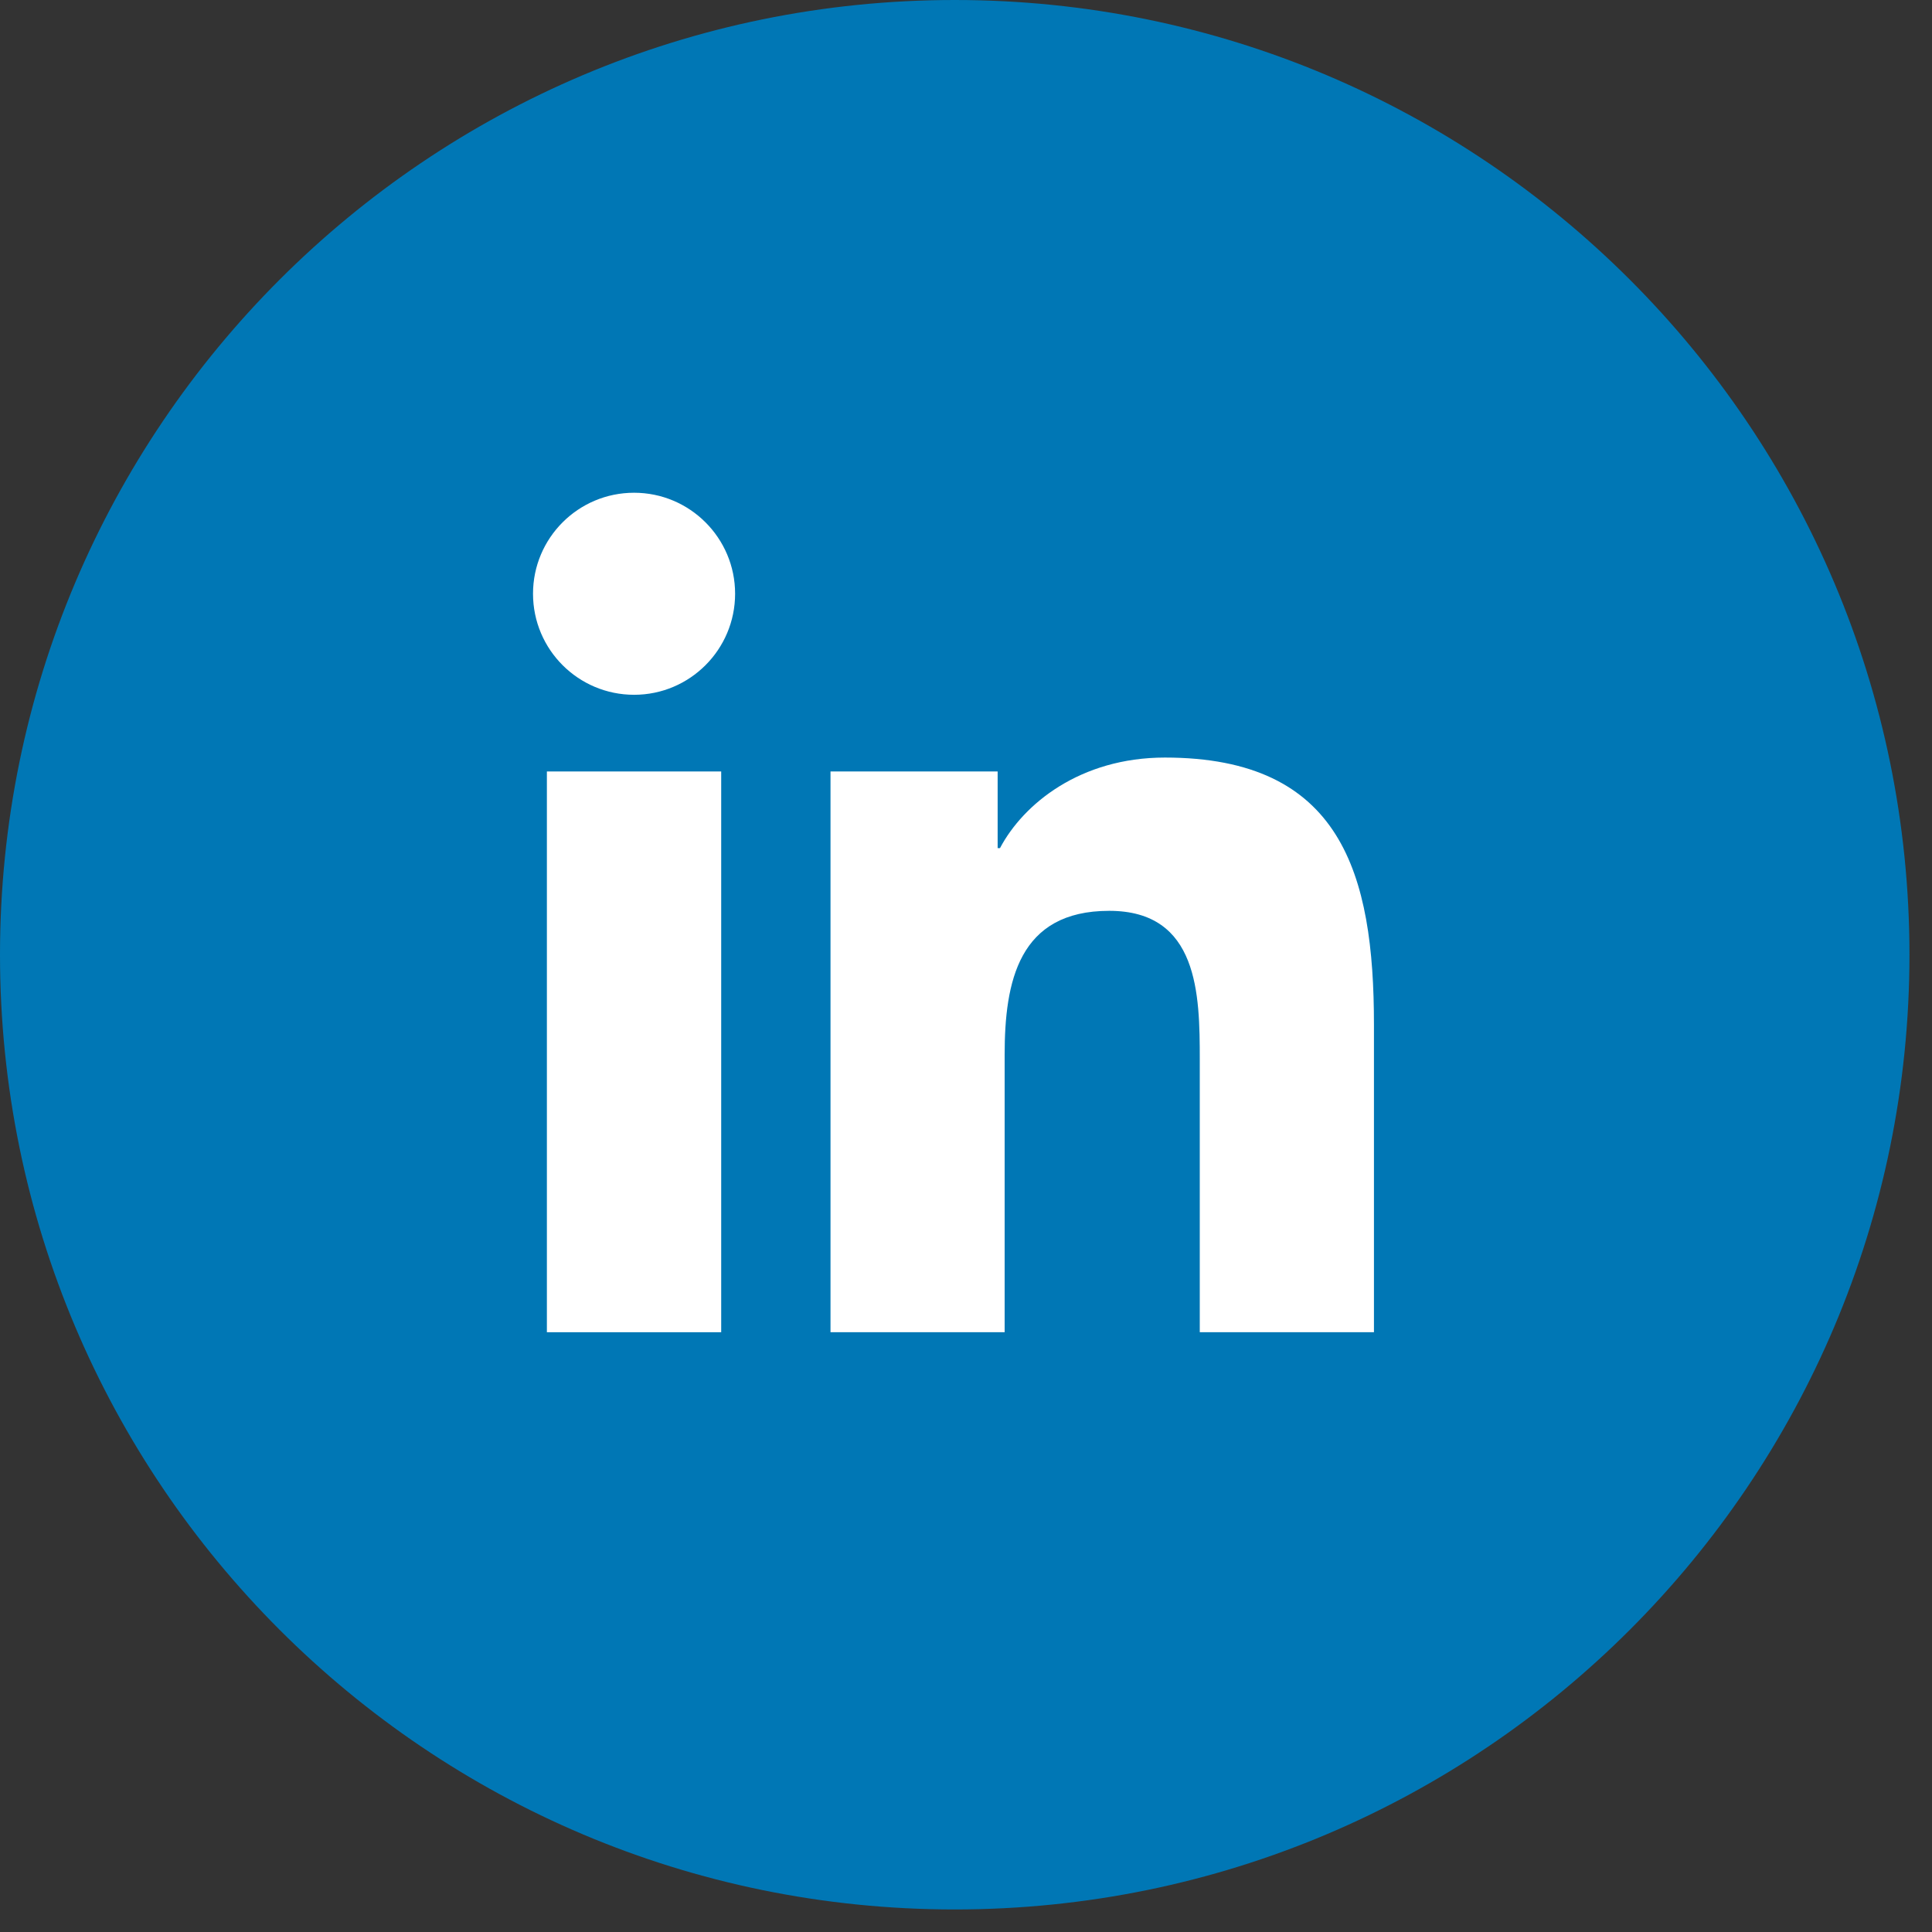
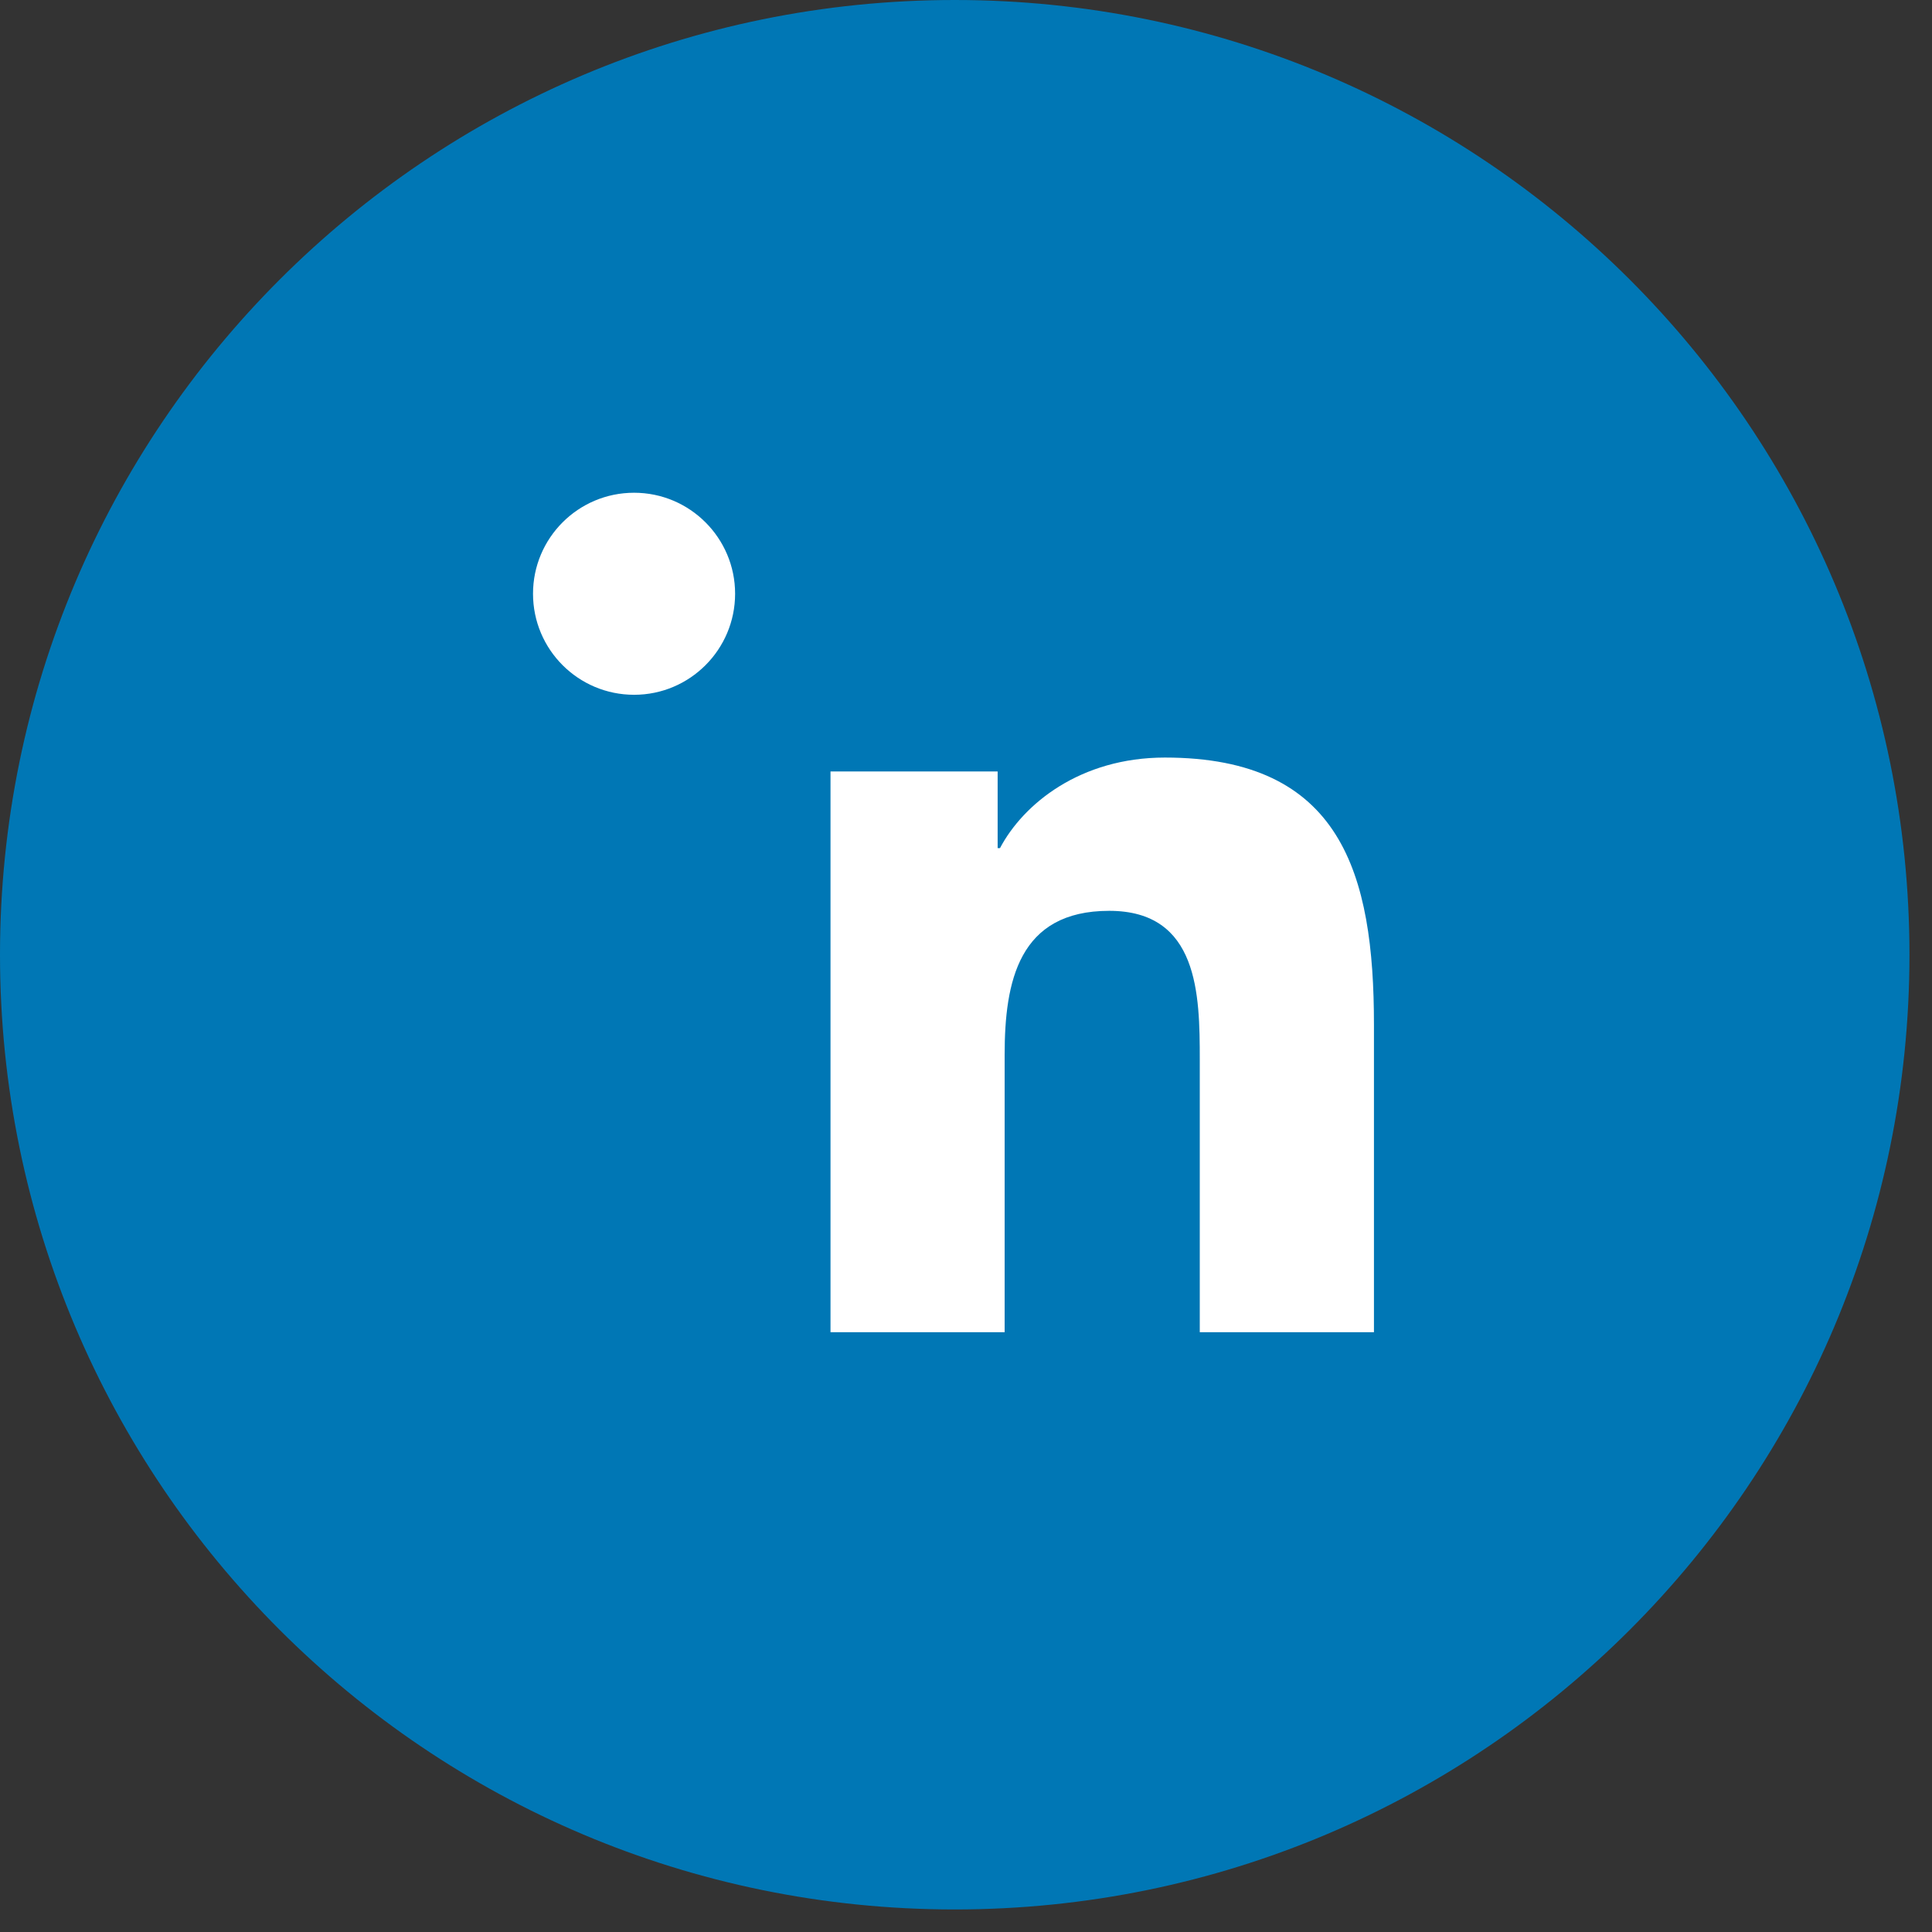
<svg xmlns="http://www.w3.org/2000/svg" width="45" height="45" viewBox="0 0 45 45" fill="none">
  <rect x="0" y="0" width="45" height="45" fill="#333333" stroke="none" />
  <path d="M22.237 44.475C34.519 44.475 44.475 34.519 44.475 22.237C44.475 9.956 34.519 0 22.237 0C9.956 0 0 9.956 0 22.237C0 34.519 9.956 44.475 22.237 44.475Z" fill="#0077B5" />
  <g clip-path="url(#clip0_57996_1452)">
    <path d="M14.769 11.477C13.468 11.477 12.415 12.531 12.415 13.829C12.415 15.129 13.468 16.183 14.77 16.183C16.067 16.183 17.122 15.129 17.122 13.829C17.122 12.531 16.067 11.477 14.769 11.477Z" fill="white" />
-     <path d="M12.738 17.969H16.798V31.03H12.738V17.969Z" fill="white" />
    <path d="M27.133 17.645C25.158 17.645 23.834 18.727 23.292 19.754H23.237V17.969H19.344H19.344V31.03H23.4V24.569C23.4 22.866 23.724 21.215 25.836 21.215C27.918 21.215 27.945 23.164 27.945 24.678V31.03H32.002V23.866C32.002 20.35 31.243 17.645 27.133 17.645Z" fill="white" />
  </g>
  <defs>
    <clipPath id="clip0_57996_1452">
      <rect width="19.587" height="19.587" fill="white" transform="translate(12.415 11.46)" />
    </clipPath>
  </defs>
</svg>